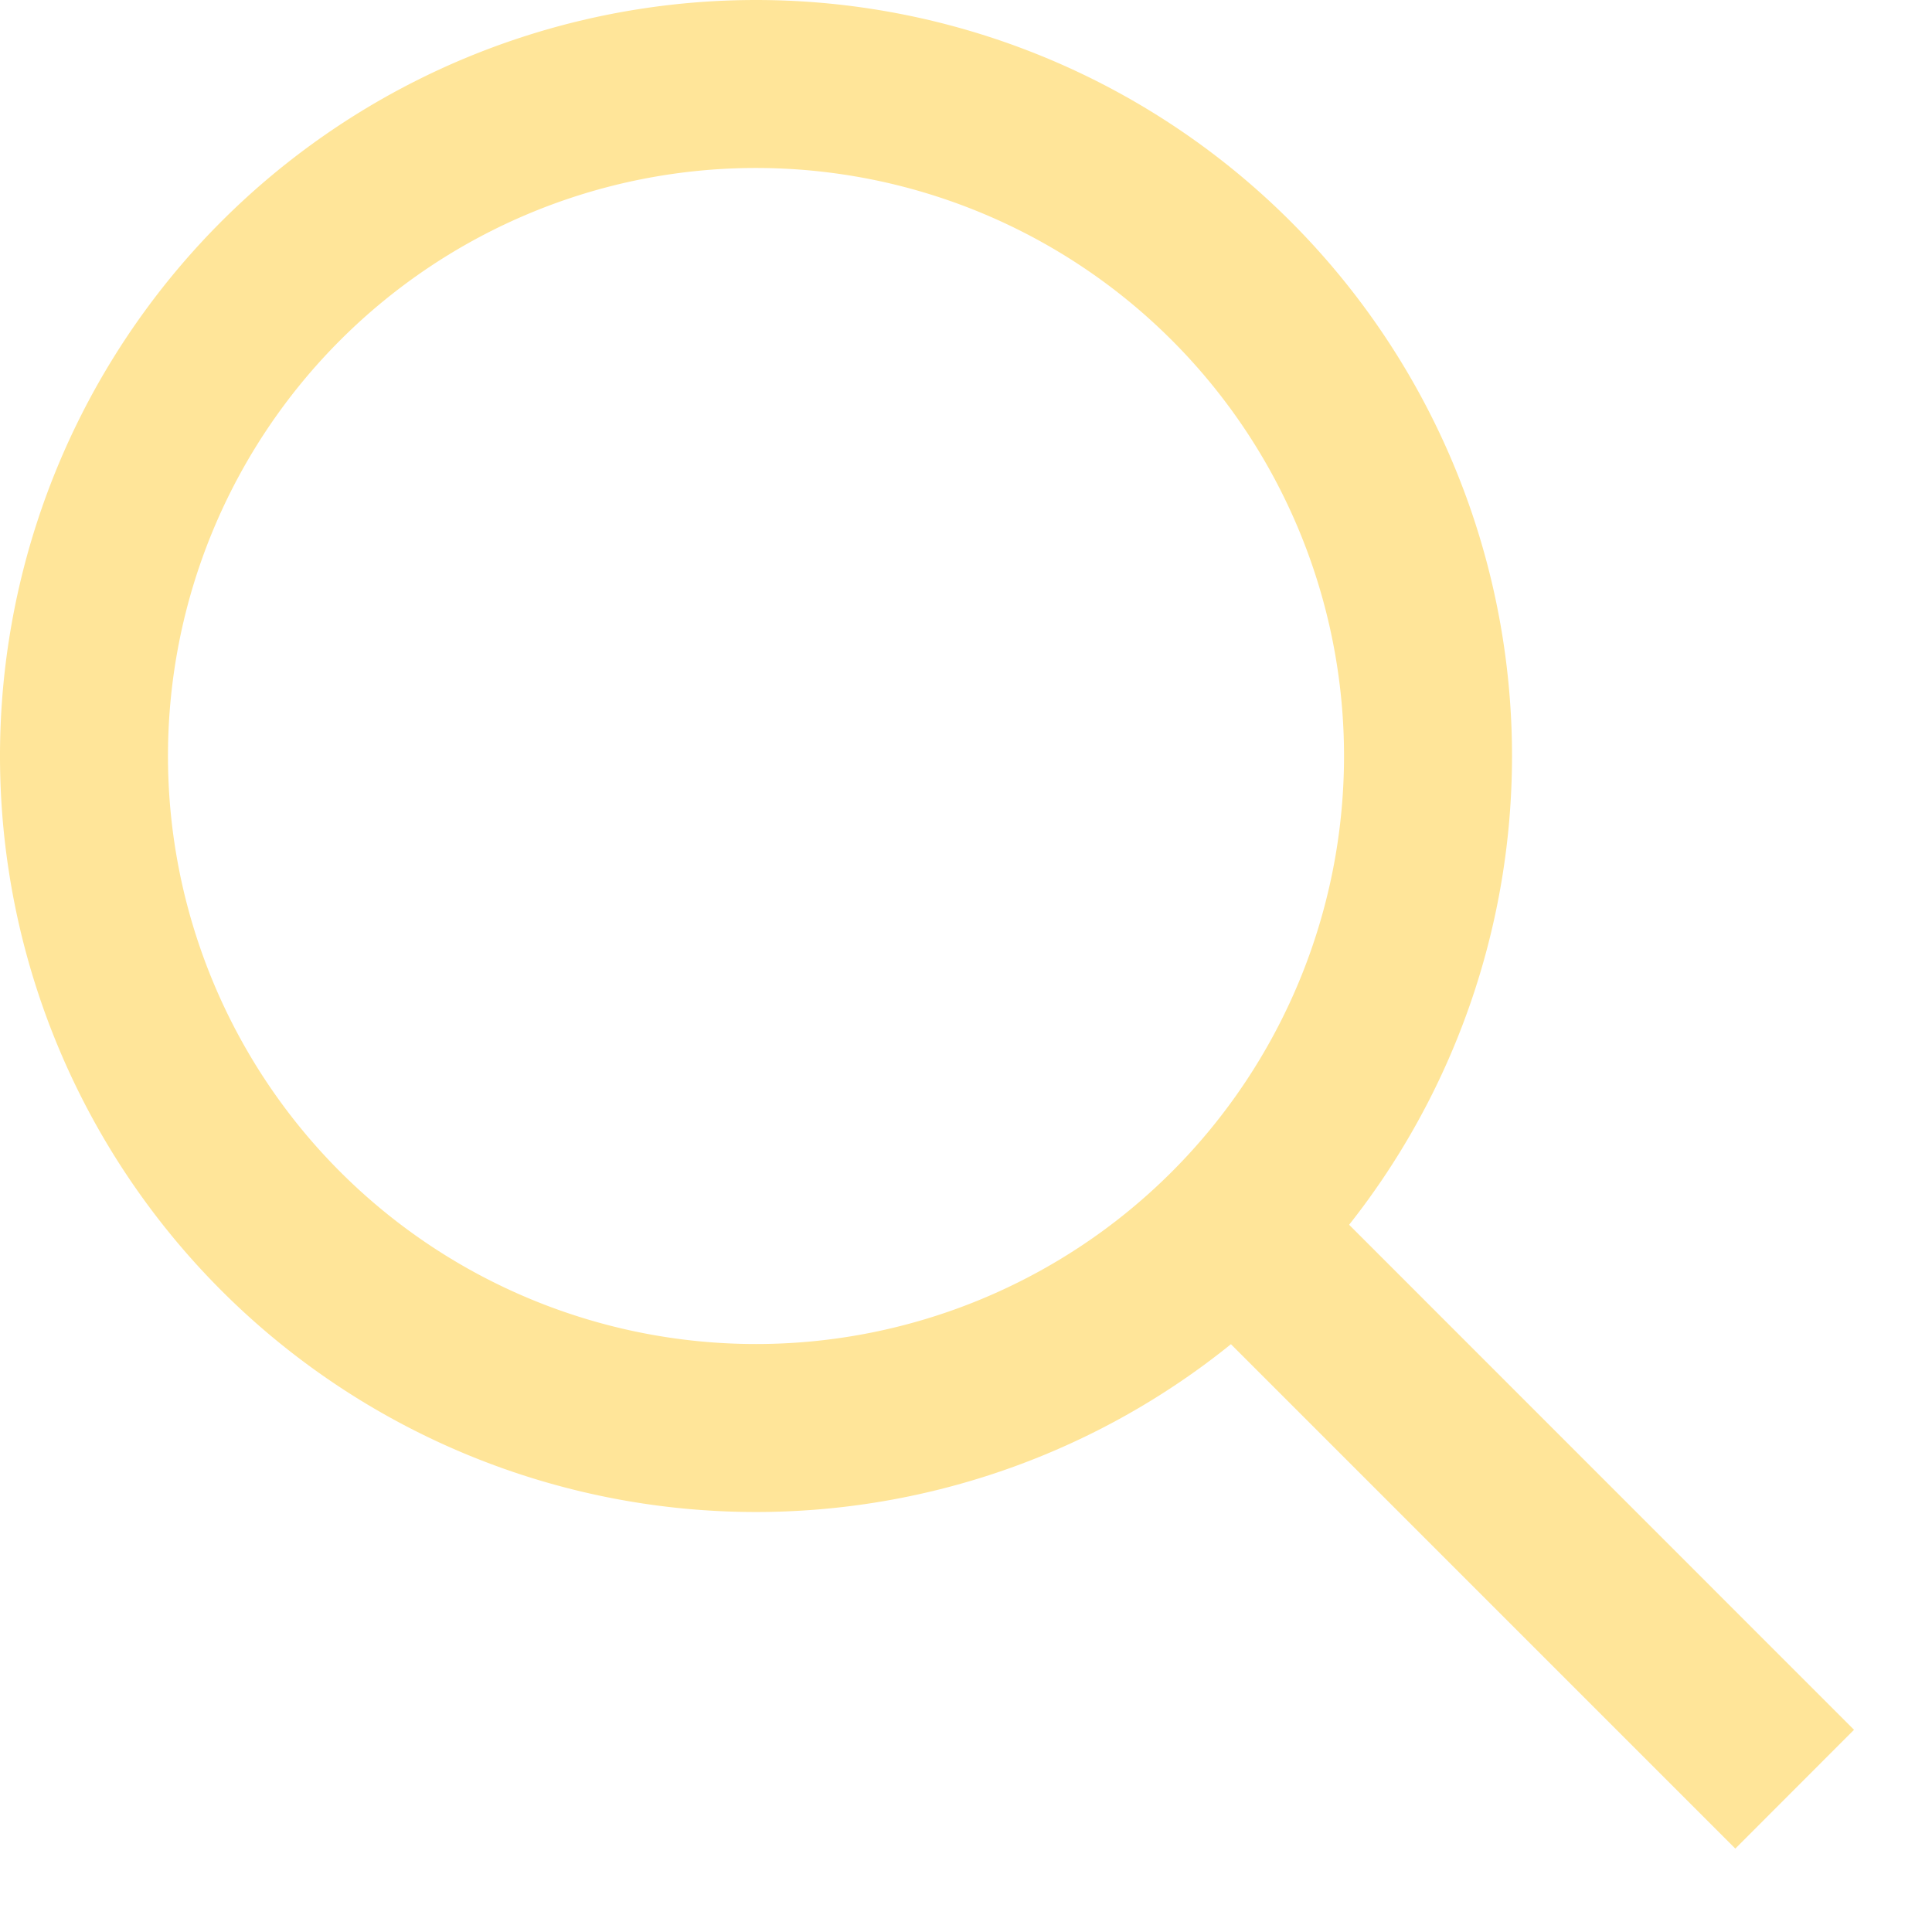
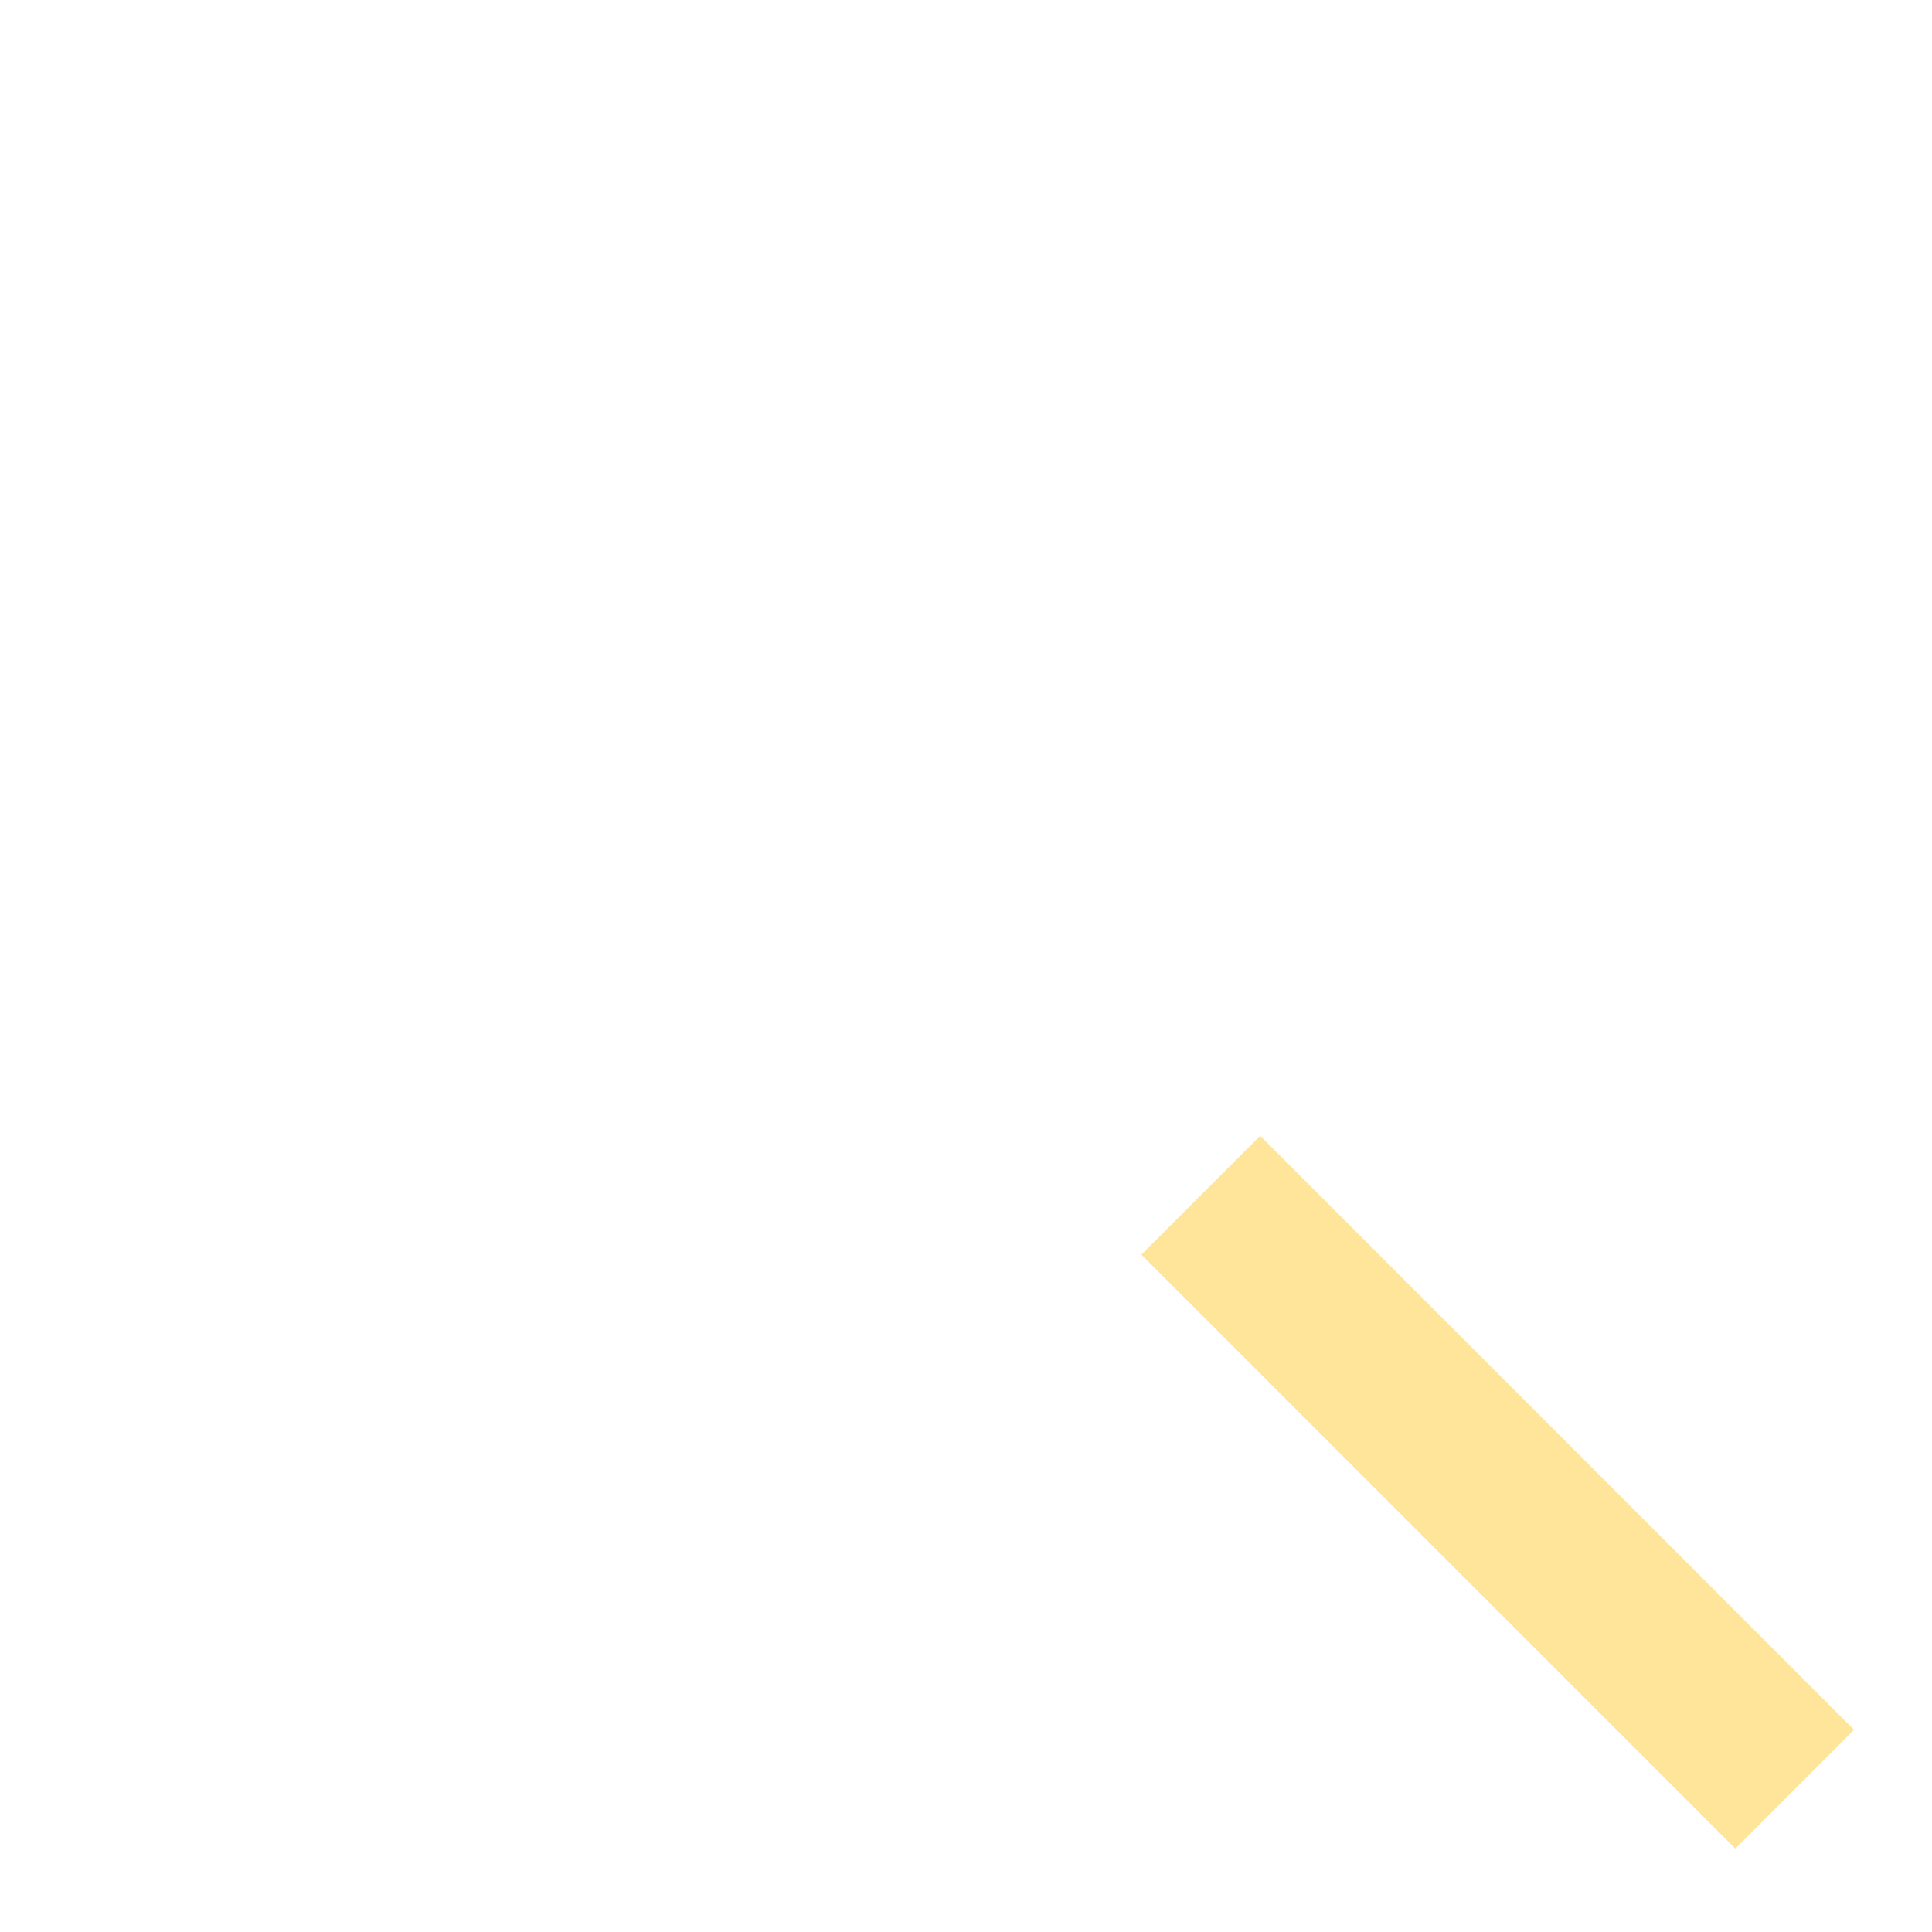
<svg xmlns="http://www.w3.org/2000/svg" t="1560167338648" class="icon" style="" viewBox="0 0 1024 1024" version="1.1" p-id="1099" width="48" height="48">
  <defs>
    <style type="text/css" />
  </defs>
-   <path d="M400.697 801.394A400.668 400.668 0 1 1 400.697 0a400.668 400.668 0 0 1 0 801.394z m0-89.031a311.637 311.637 0 1 0 0-623.332 311.637 311.637 0 0 0 0 623.332z" p-id="1100" fill="#ffe599" />
  <path d="M667.904 601.998l314.766 314.823-62.919 62.976-314.823-314.823z" p-id="1101" fill="#ffe599" />
</svg>